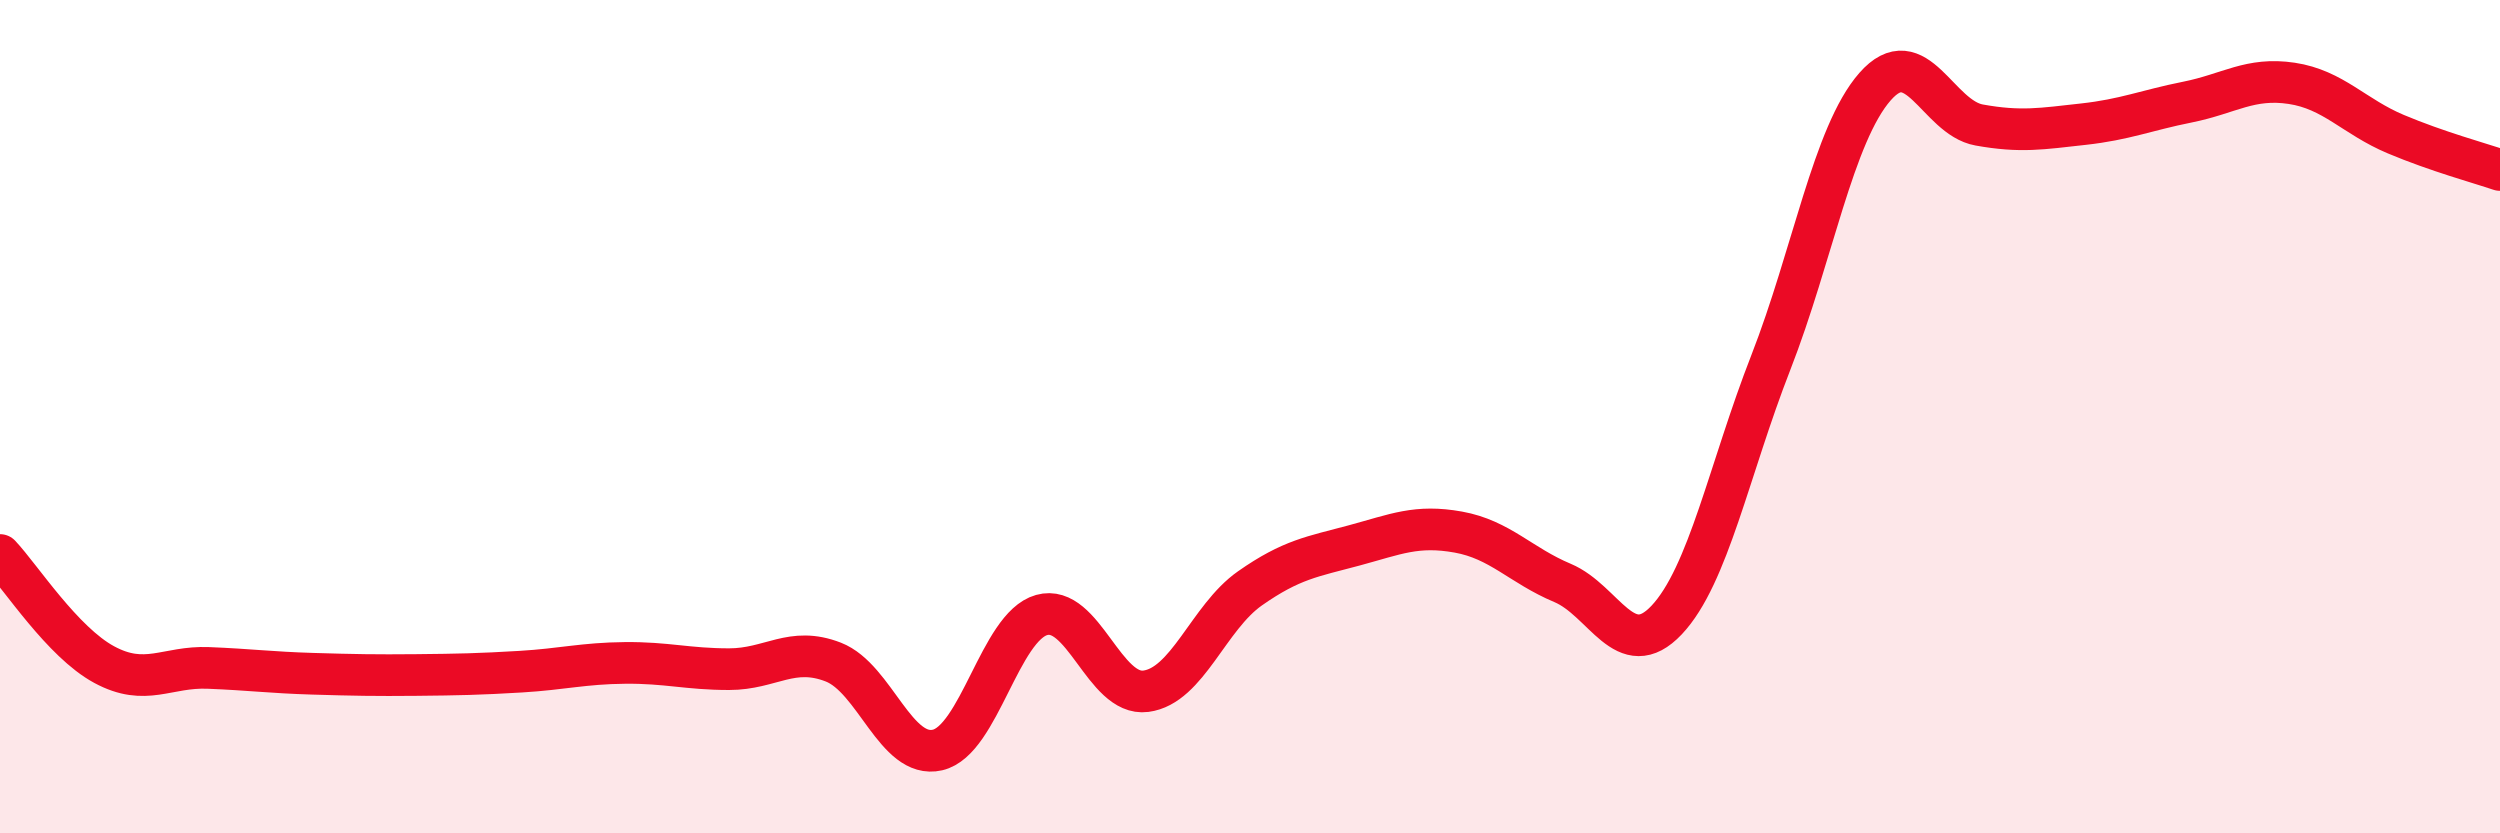
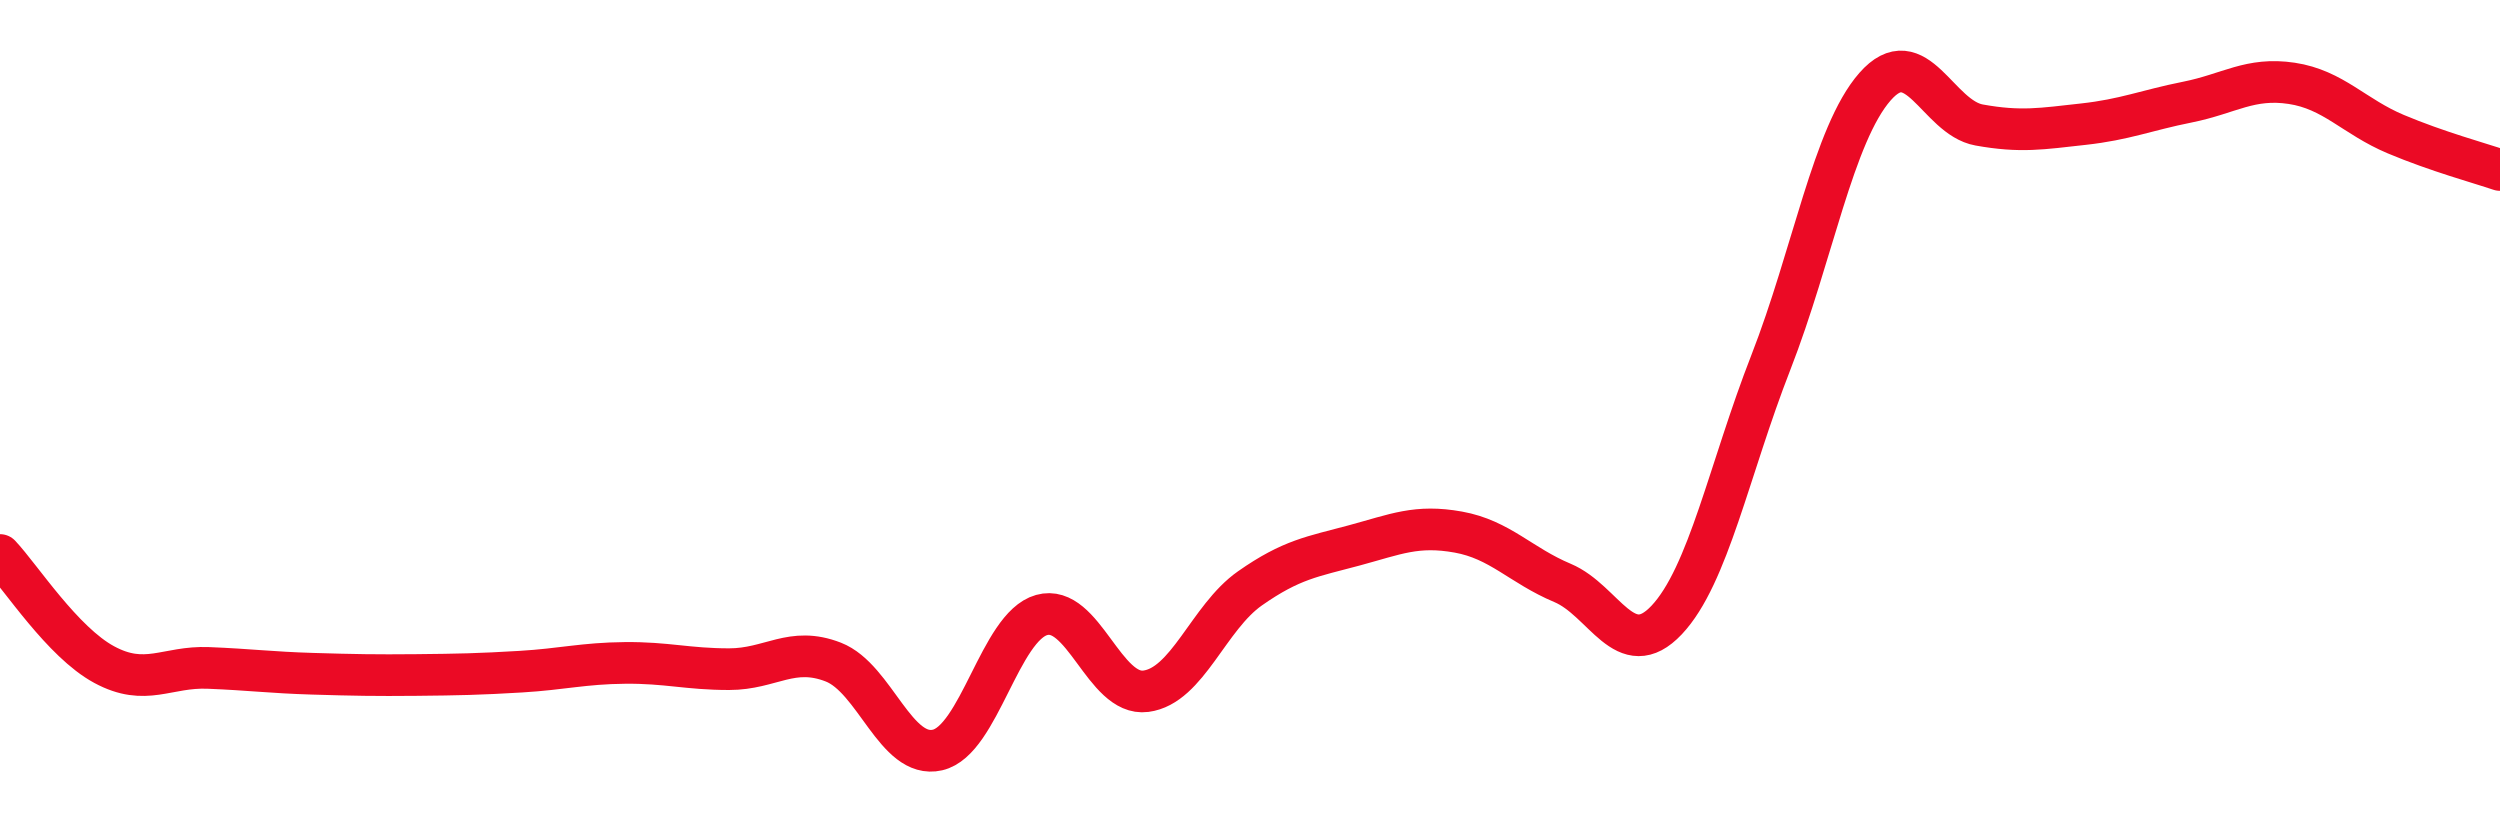
<svg xmlns="http://www.w3.org/2000/svg" width="60" height="20" viewBox="0 0 60 20">
-   <path d="M 0,13.32 C 0.5,13.85 1.5,15.41 2.5,15.95 C 3.5,16.49 4,15.99 5,16.03 C 6,16.07 6.5,16.14 7.5,16.17 C 8.5,16.2 9,16.21 10,16.2 C 11,16.19 11.5,16.18 12.5,16.12 C 13.5,16.06 14,15.92 15,15.91 C 16,15.9 16.5,16.06 17.5,16.06 C 18.5,16.06 19,15.5 20,15.89 C 21,16.28 21.5,18.23 22.5,18 C 23.5,17.77 24,15.04 25,14.76 C 26,14.48 26.5,16.72 27.5,16.59 C 28.5,16.46 29,14.82 30,14.12 C 31,13.42 31.5,13.36 32.5,13.09 C 33.5,12.82 34,12.59 35,12.77 C 36,12.95 36.5,13.57 37.5,13.99 C 38.5,14.41 39,15.94 40,14.88 C 41,13.82 41.5,11.26 42.5,8.7 C 43.5,6.14 44,3.22 45,2.08 C 46,0.94 46.5,2.82 47.5,3 C 48.5,3.18 49,3.09 50,2.98 C 51,2.87 51.5,2.65 52.5,2.45 C 53.5,2.25 54,1.85 55,2 C 56,2.15 56.5,2.8 57.5,3.22 C 58.5,3.64 59.5,3.91 60,4.08L60 20L0 20Z" fill="#EB0A25" opacity="0.1" stroke-linecap="round" stroke-linejoin="round" />
  <path d="M 0,13.32 C 0.5,13.85 1.5,15.41 2.5,15.95 C 3.5,16.49 4,15.99 5,16.03 C 6,16.07 6.5,16.14 7.5,16.17 C 8.5,16.2 9,16.21 10,16.2 C 11,16.19 11.5,16.18 12.5,16.12 C 13.5,16.06 14,15.92 15,15.91 C 16,15.9 16.5,16.06 17.5,16.06 C 18.5,16.06 19,15.5 20,15.89 C 21,16.28 21.5,18.23 22.5,18 C 23.5,17.77 24,15.04 25,14.76 C 26,14.48 26.5,16.72 27.5,16.59 C 28.5,16.46 29,14.82 30,14.12 C 31,13.42 31.5,13.36 32.5,13.09 C 33.5,12.82 34,12.59 35,12.77 C 36,12.95 36.5,13.57 37.5,13.99 C 38.5,14.41 39,15.94 40,14.88 C 41,13.82 41.5,11.26 42.5,8.7 C 43.5,6.14 44,3.22 45,2.08 C 46,0.94 46.5,2.82 47.5,3 C 48.5,3.18 49,3.09 50,2.98 C 51,2.87 51.5,2.65 52.5,2.45 C 53.5,2.25 54,1.85 55,2 C 56,2.15 56.5,2.8 57.5,3.22 C 58.5,3.64 59.5,3.91 60,4.08" stroke="#EB0A25" stroke-width="1" fill="none" stroke-linecap="round" stroke-linejoin="round" />
</svg>